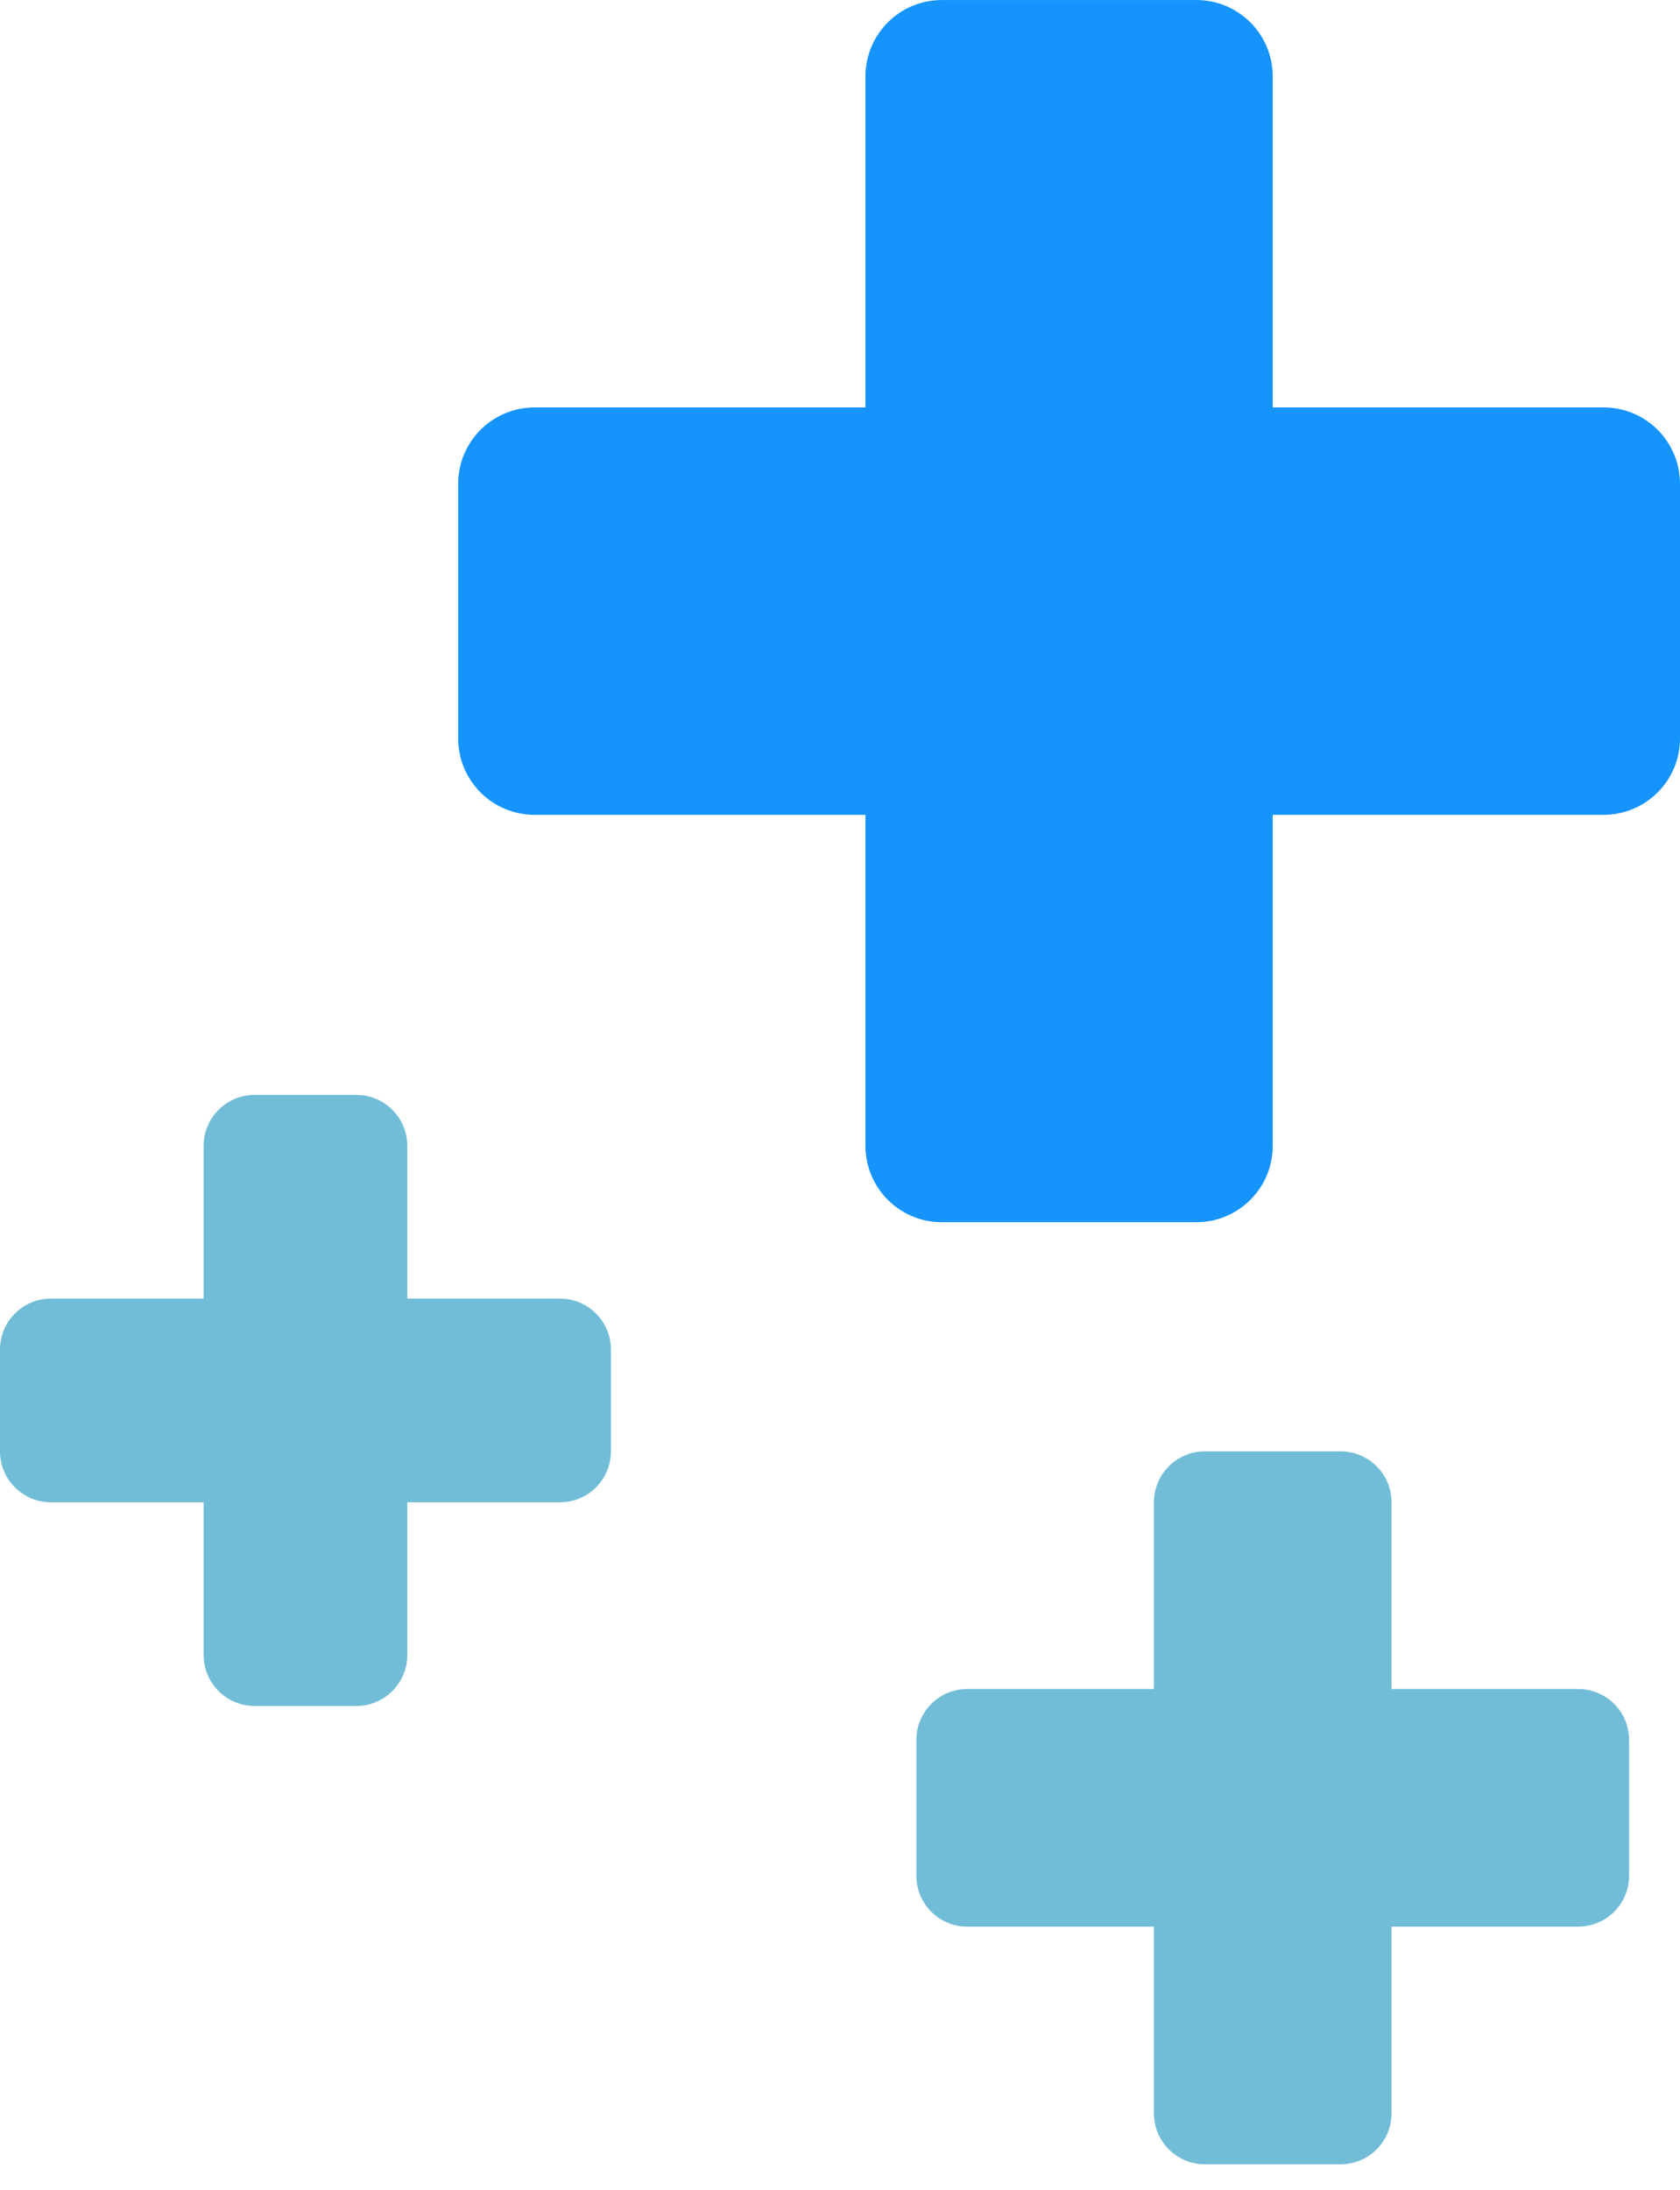
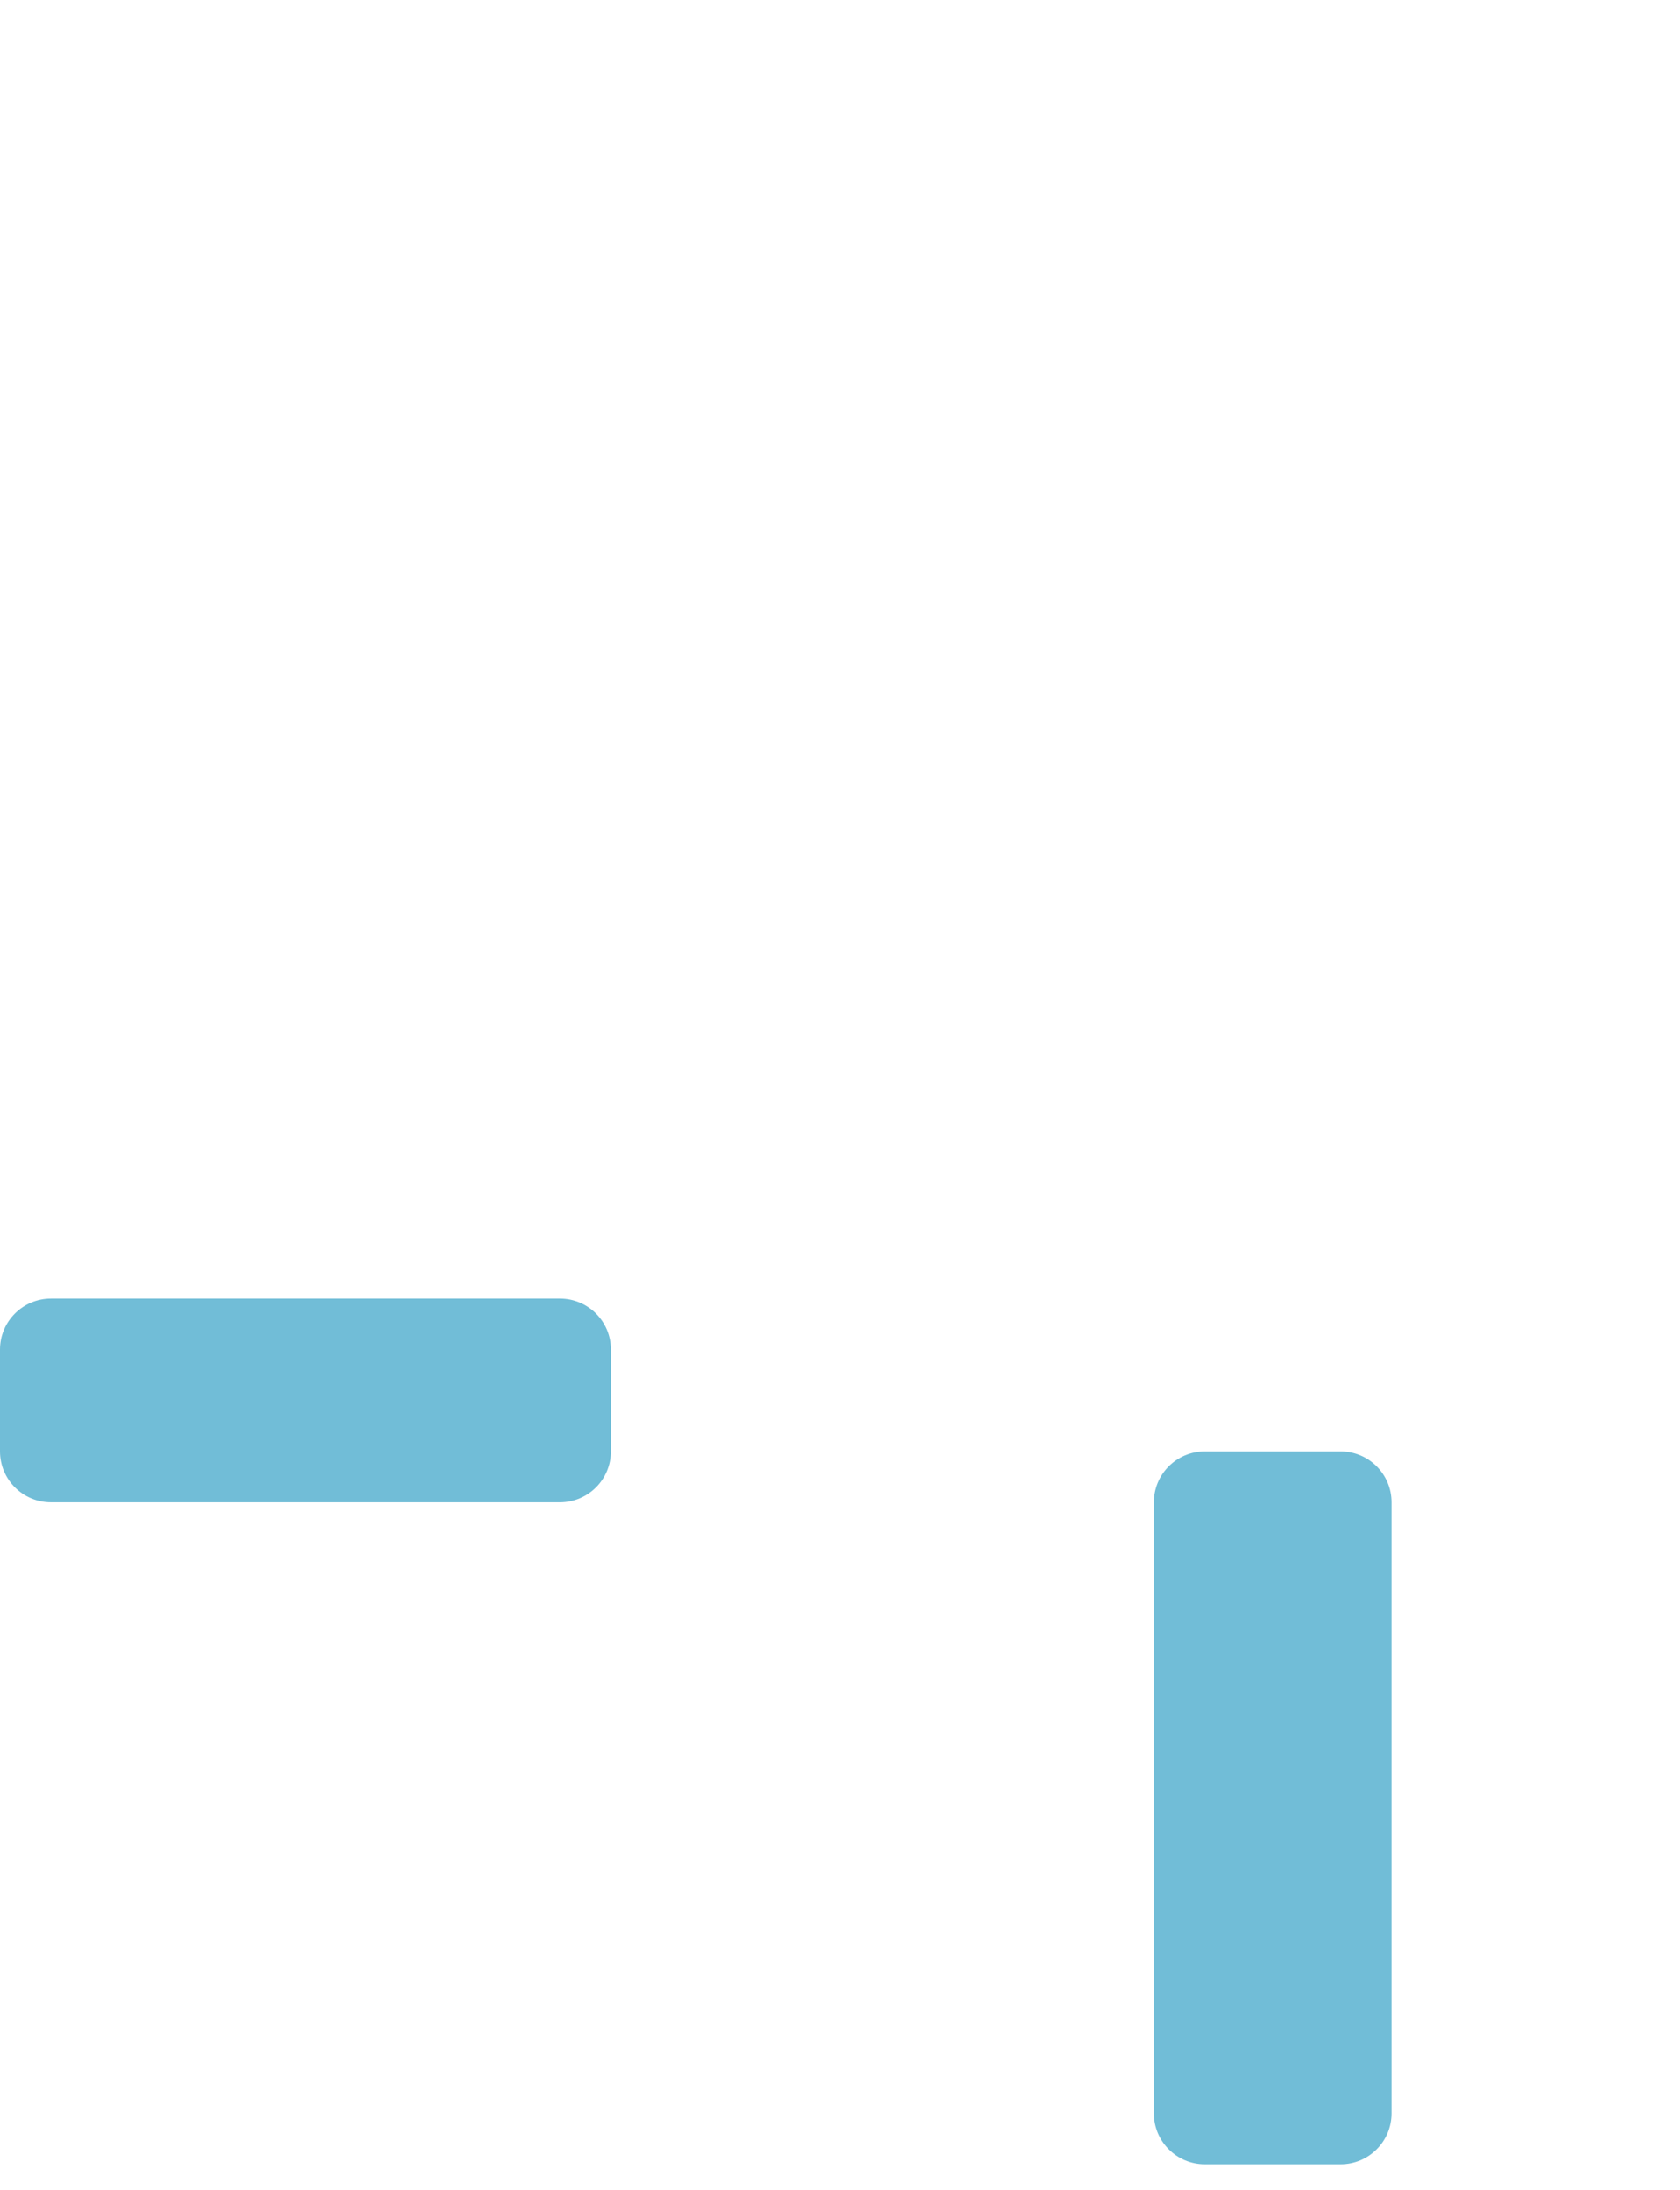
<svg xmlns="http://www.w3.org/2000/svg" width="66" height="86" viewBox="0 0 66 86" fill="none">
-   <path d="M34 3.001C34 1.345 35.343 0.001 37 0.001H47C48.657 0.001 50 1.345 50 3.001V45.002C50 46.658 48.657 48.002 47 48.002H37C35.343 48.002 34 46.658 34 45.002V3.001Z" fill="#1594FB" />
-   <path d="M21 32.002C19.343 32.002 18 30.658 18 29.002V19.002C18 17.345 19.343 16.002 21 16.002H63C64.657 16.002 66 17.345 66 19.002V29.002C66 30.658 64.657 32.002 63 32.002H21Z" fill="#1594FB" />
-   <path d="M8 45.002C8 43.897 8.895 43.002 10 43.002H14C15.105 43.002 16 43.897 16 45.002V65.001C16 66.106 15.105 67.001 14 67.001H10C8.895 67.001 8 66.106 8 65.001V45.002Z" fill="#71BDD7" />
  <path d="M2 59.002C0.895 59.002 0 58.106 0 57.002V53.002C0 51.897 0.895 51.002 2 51.002H22C23.105 51.002 24 51.897 24 53.002V57.002C24 58.106 23.105 59.002 22 59.002H2Z" fill="#71BDD7" />
  <path d="M45.333 59.002C45.333 57.897 46.229 57.002 47.333 57.002H52.667C53.771 57.002 54.667 57.897 54.667 59.002V83.001C54.667 84.106 53.771 85.001 52.667 85.001H47.333C46.229 85.001 45.333 84.106 45.333 83.001V59.002Z" fill="#71BDD7" />
-   <path d="M38 75.668C36.895 75.668 36 74.773 36 73.668V68.335C36 67.23 36.895 66.335 38 66.335H62C63.105 66.335 64 67.23 64 68.335V73.668C64 74.773 63.105 75.668 62 75.668H38Z" fill="#71BDD7" />
</svg>